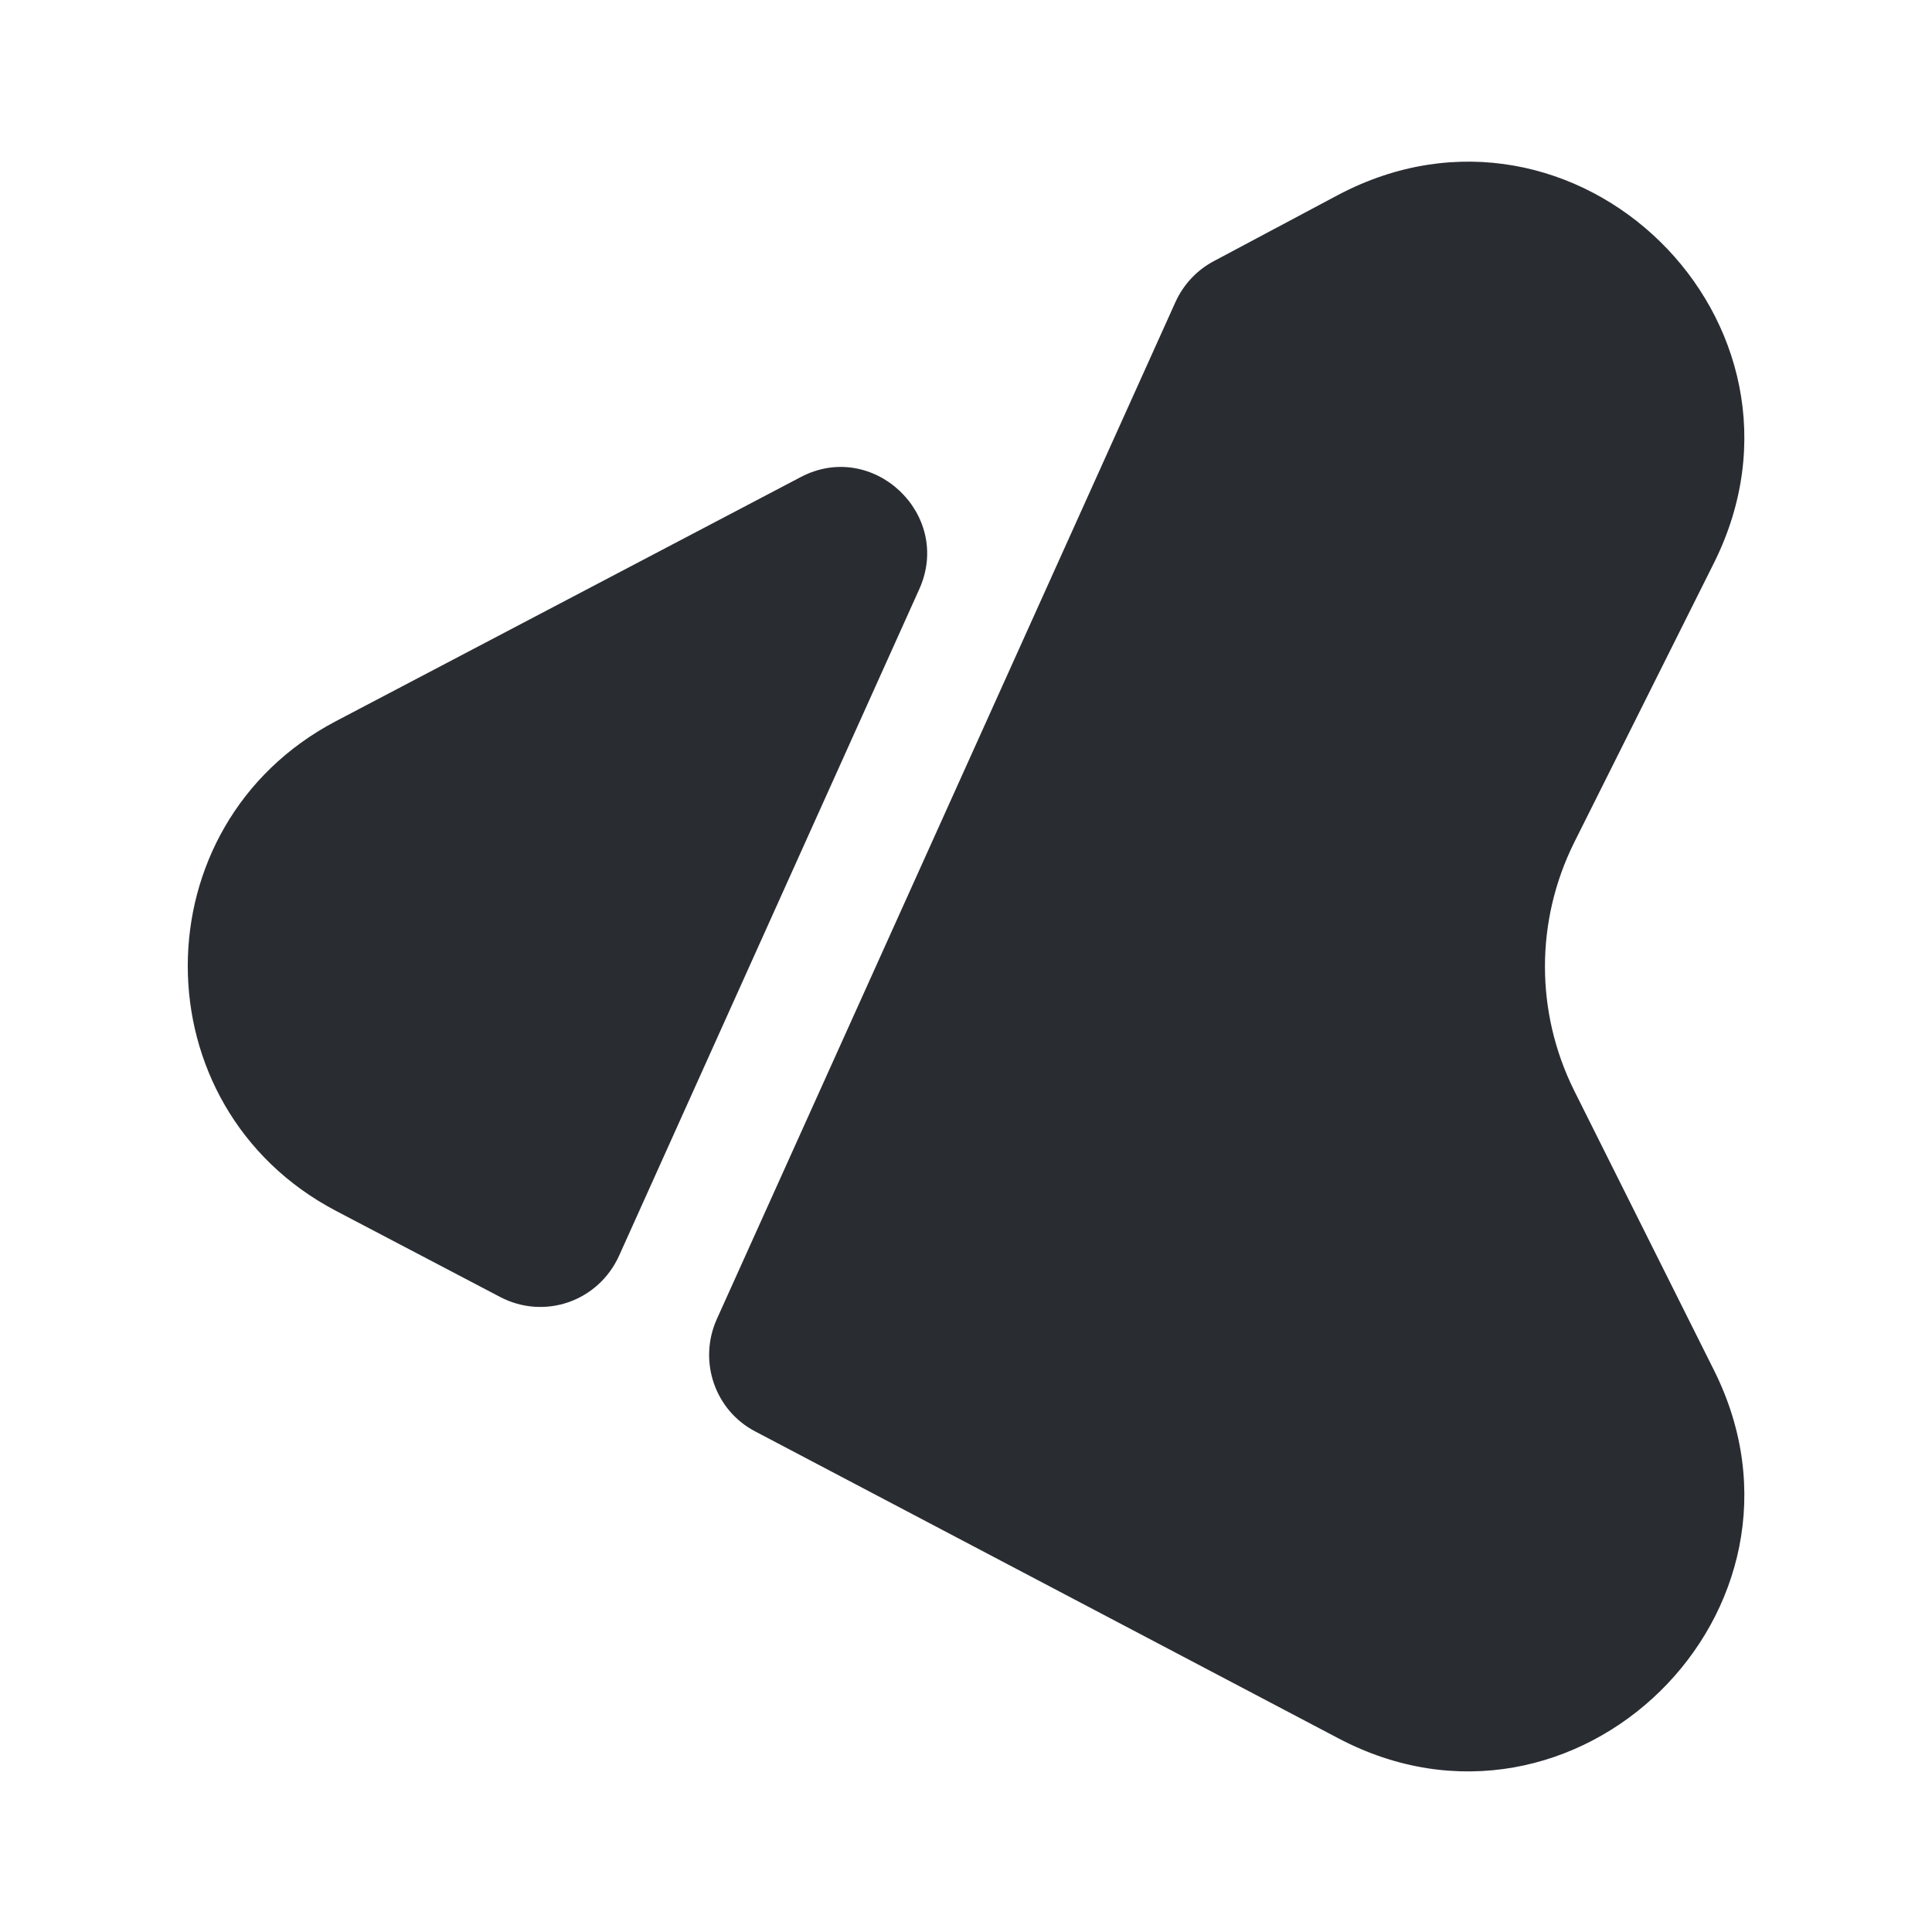
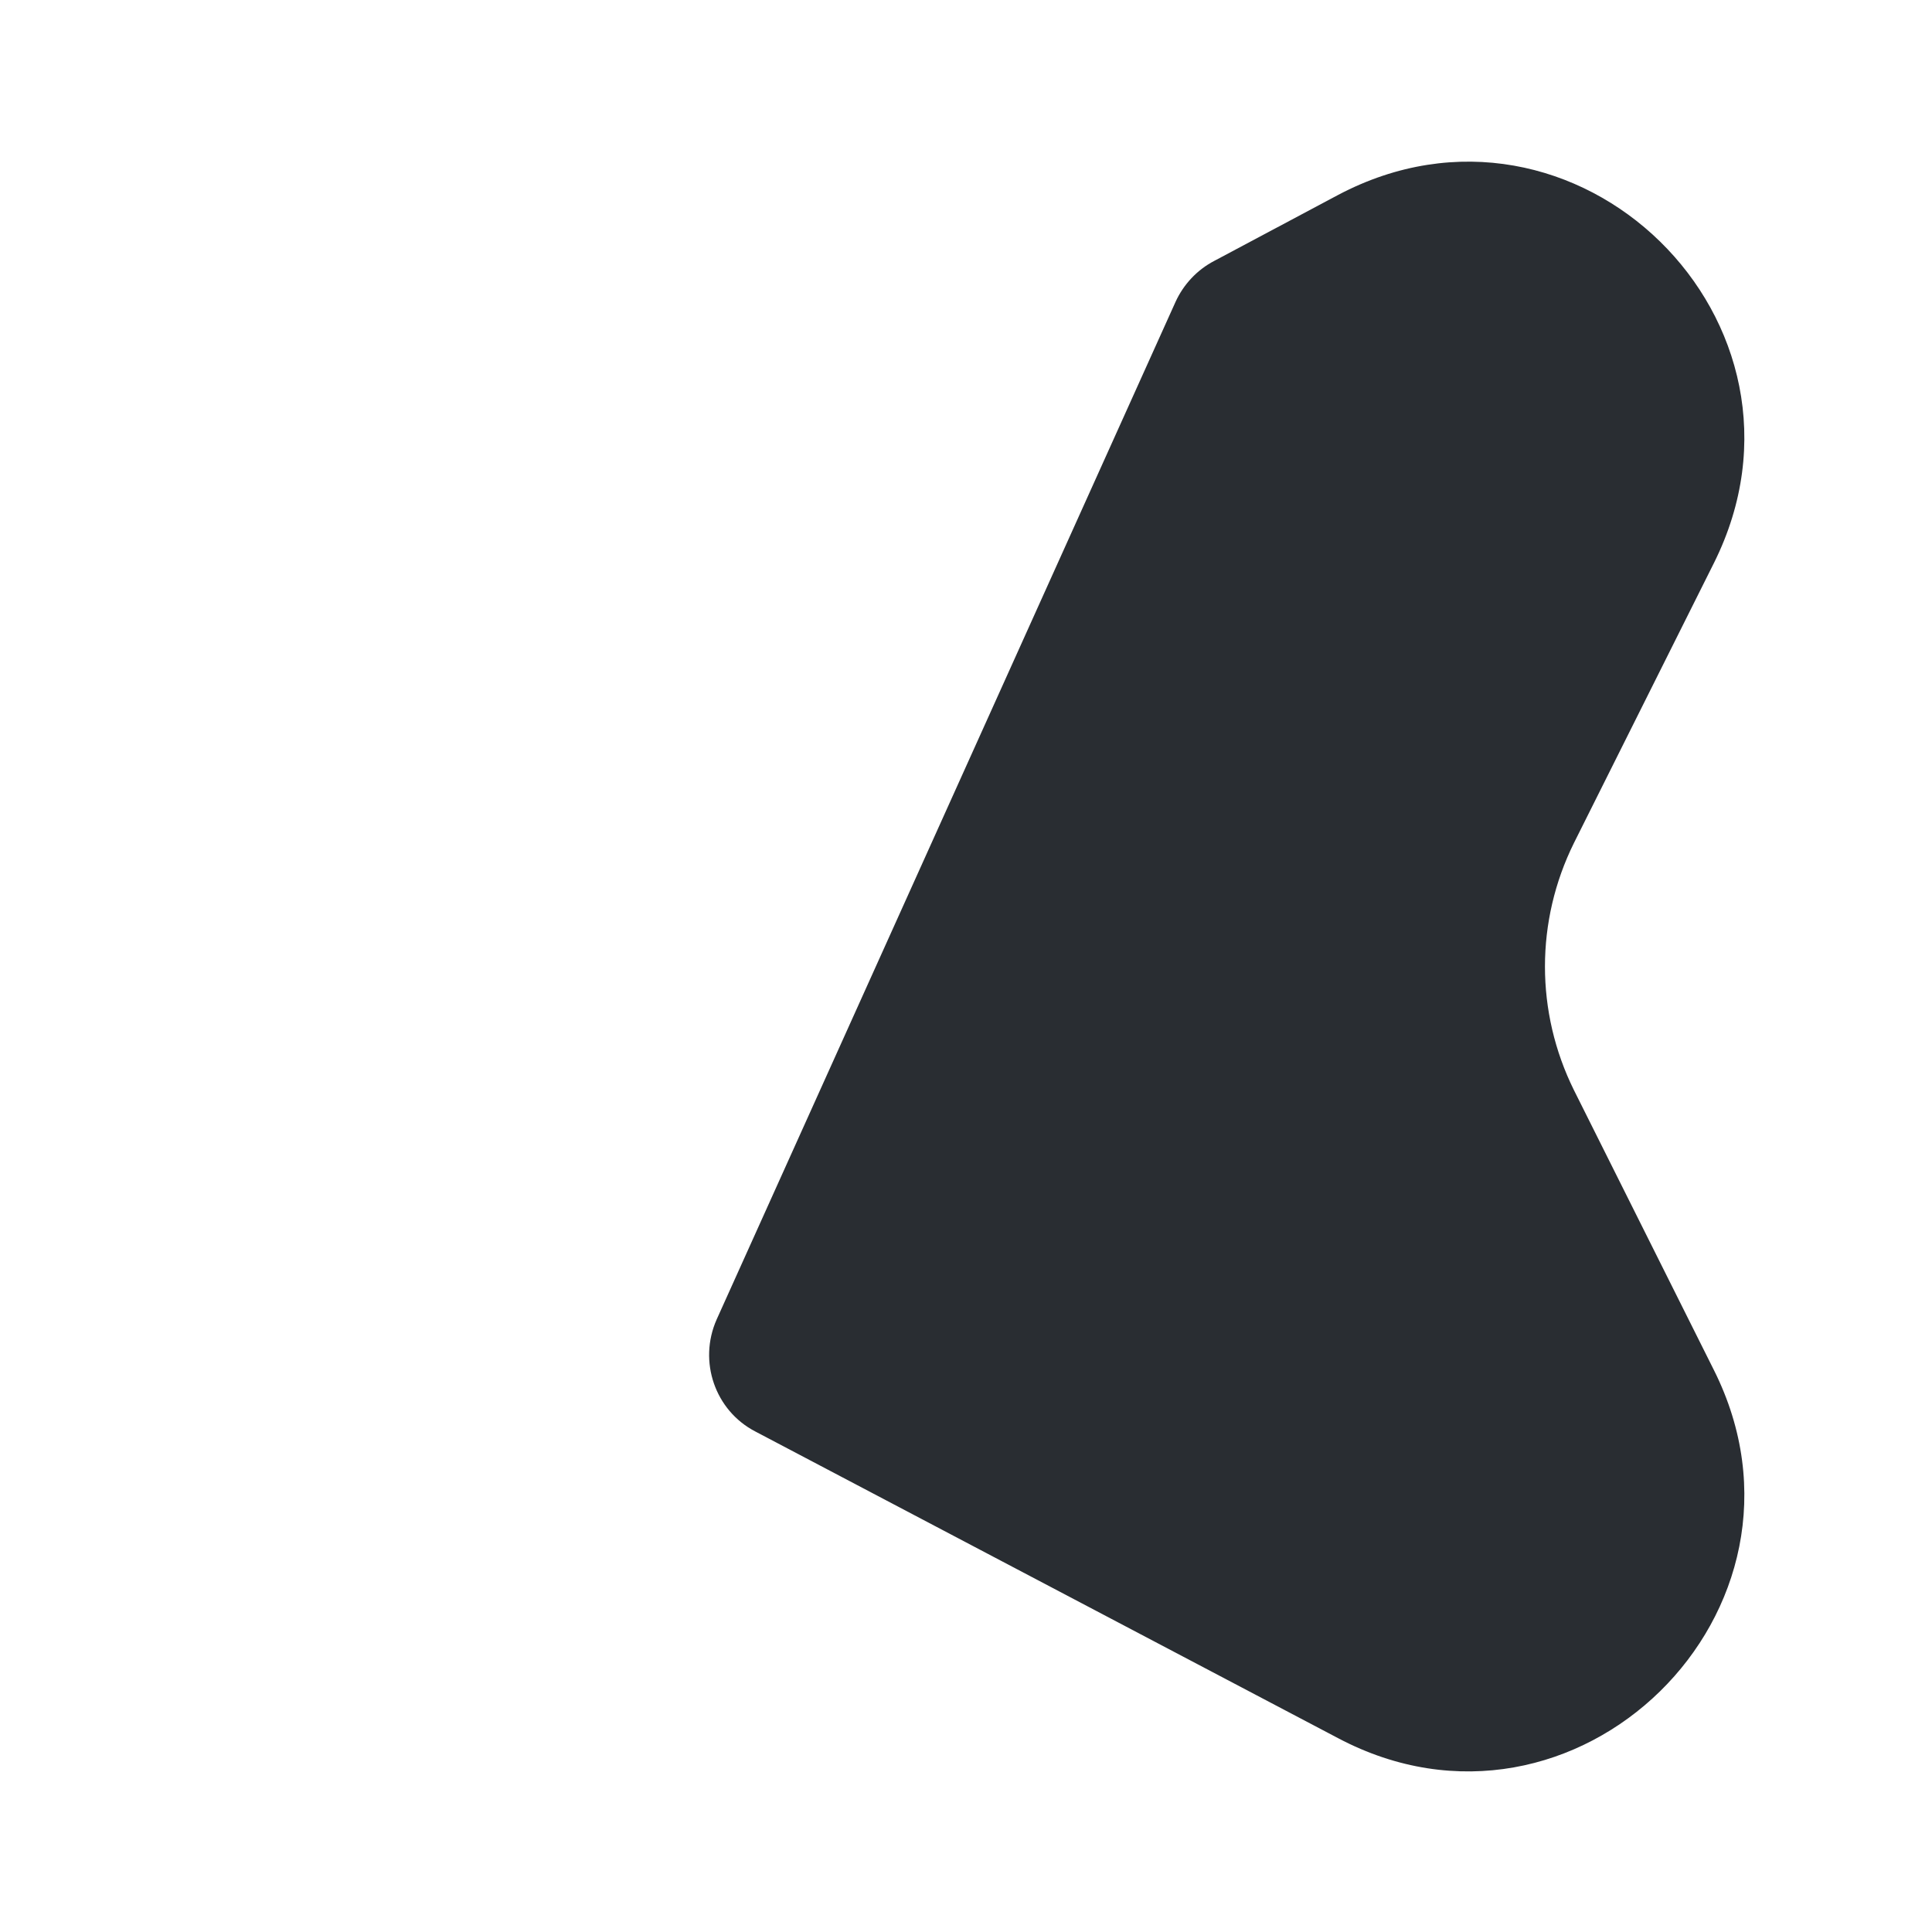
<svg xmlns="http://www.w3.org/2000/svg" width="800px" height="800px" viewBox="0 0 24 24" fill="none">
  <path d="M21.292 17.022L19.552 13.542C19.072 12.572 19.072 11.442 19.552 10.472L21.292 6.992C22.782 4.002 19.572 0.862 16.622 2.422L15.082 3.242C14.872 3.352 14.702 3.532 14.602 3.752L8.902 16.392C8.672 16.912 8.882 17.522 9.382 17.782L16.622 21.592C19.572 23.152 22.782 20.002 21.292 17.022Z" fill="#292D32" />
-   <path d="M7.69 15.6L11.419 7.32C11.839 6.39 10.839 5.45 9.94 5.93L4.17 8.96C1.72 10.25 1.72 13.75 4.17 15.04L6.21 16.11C6.76 16.4 7.43 16.17 7.69 15.6Z" fill="#292D32" />
</svg>